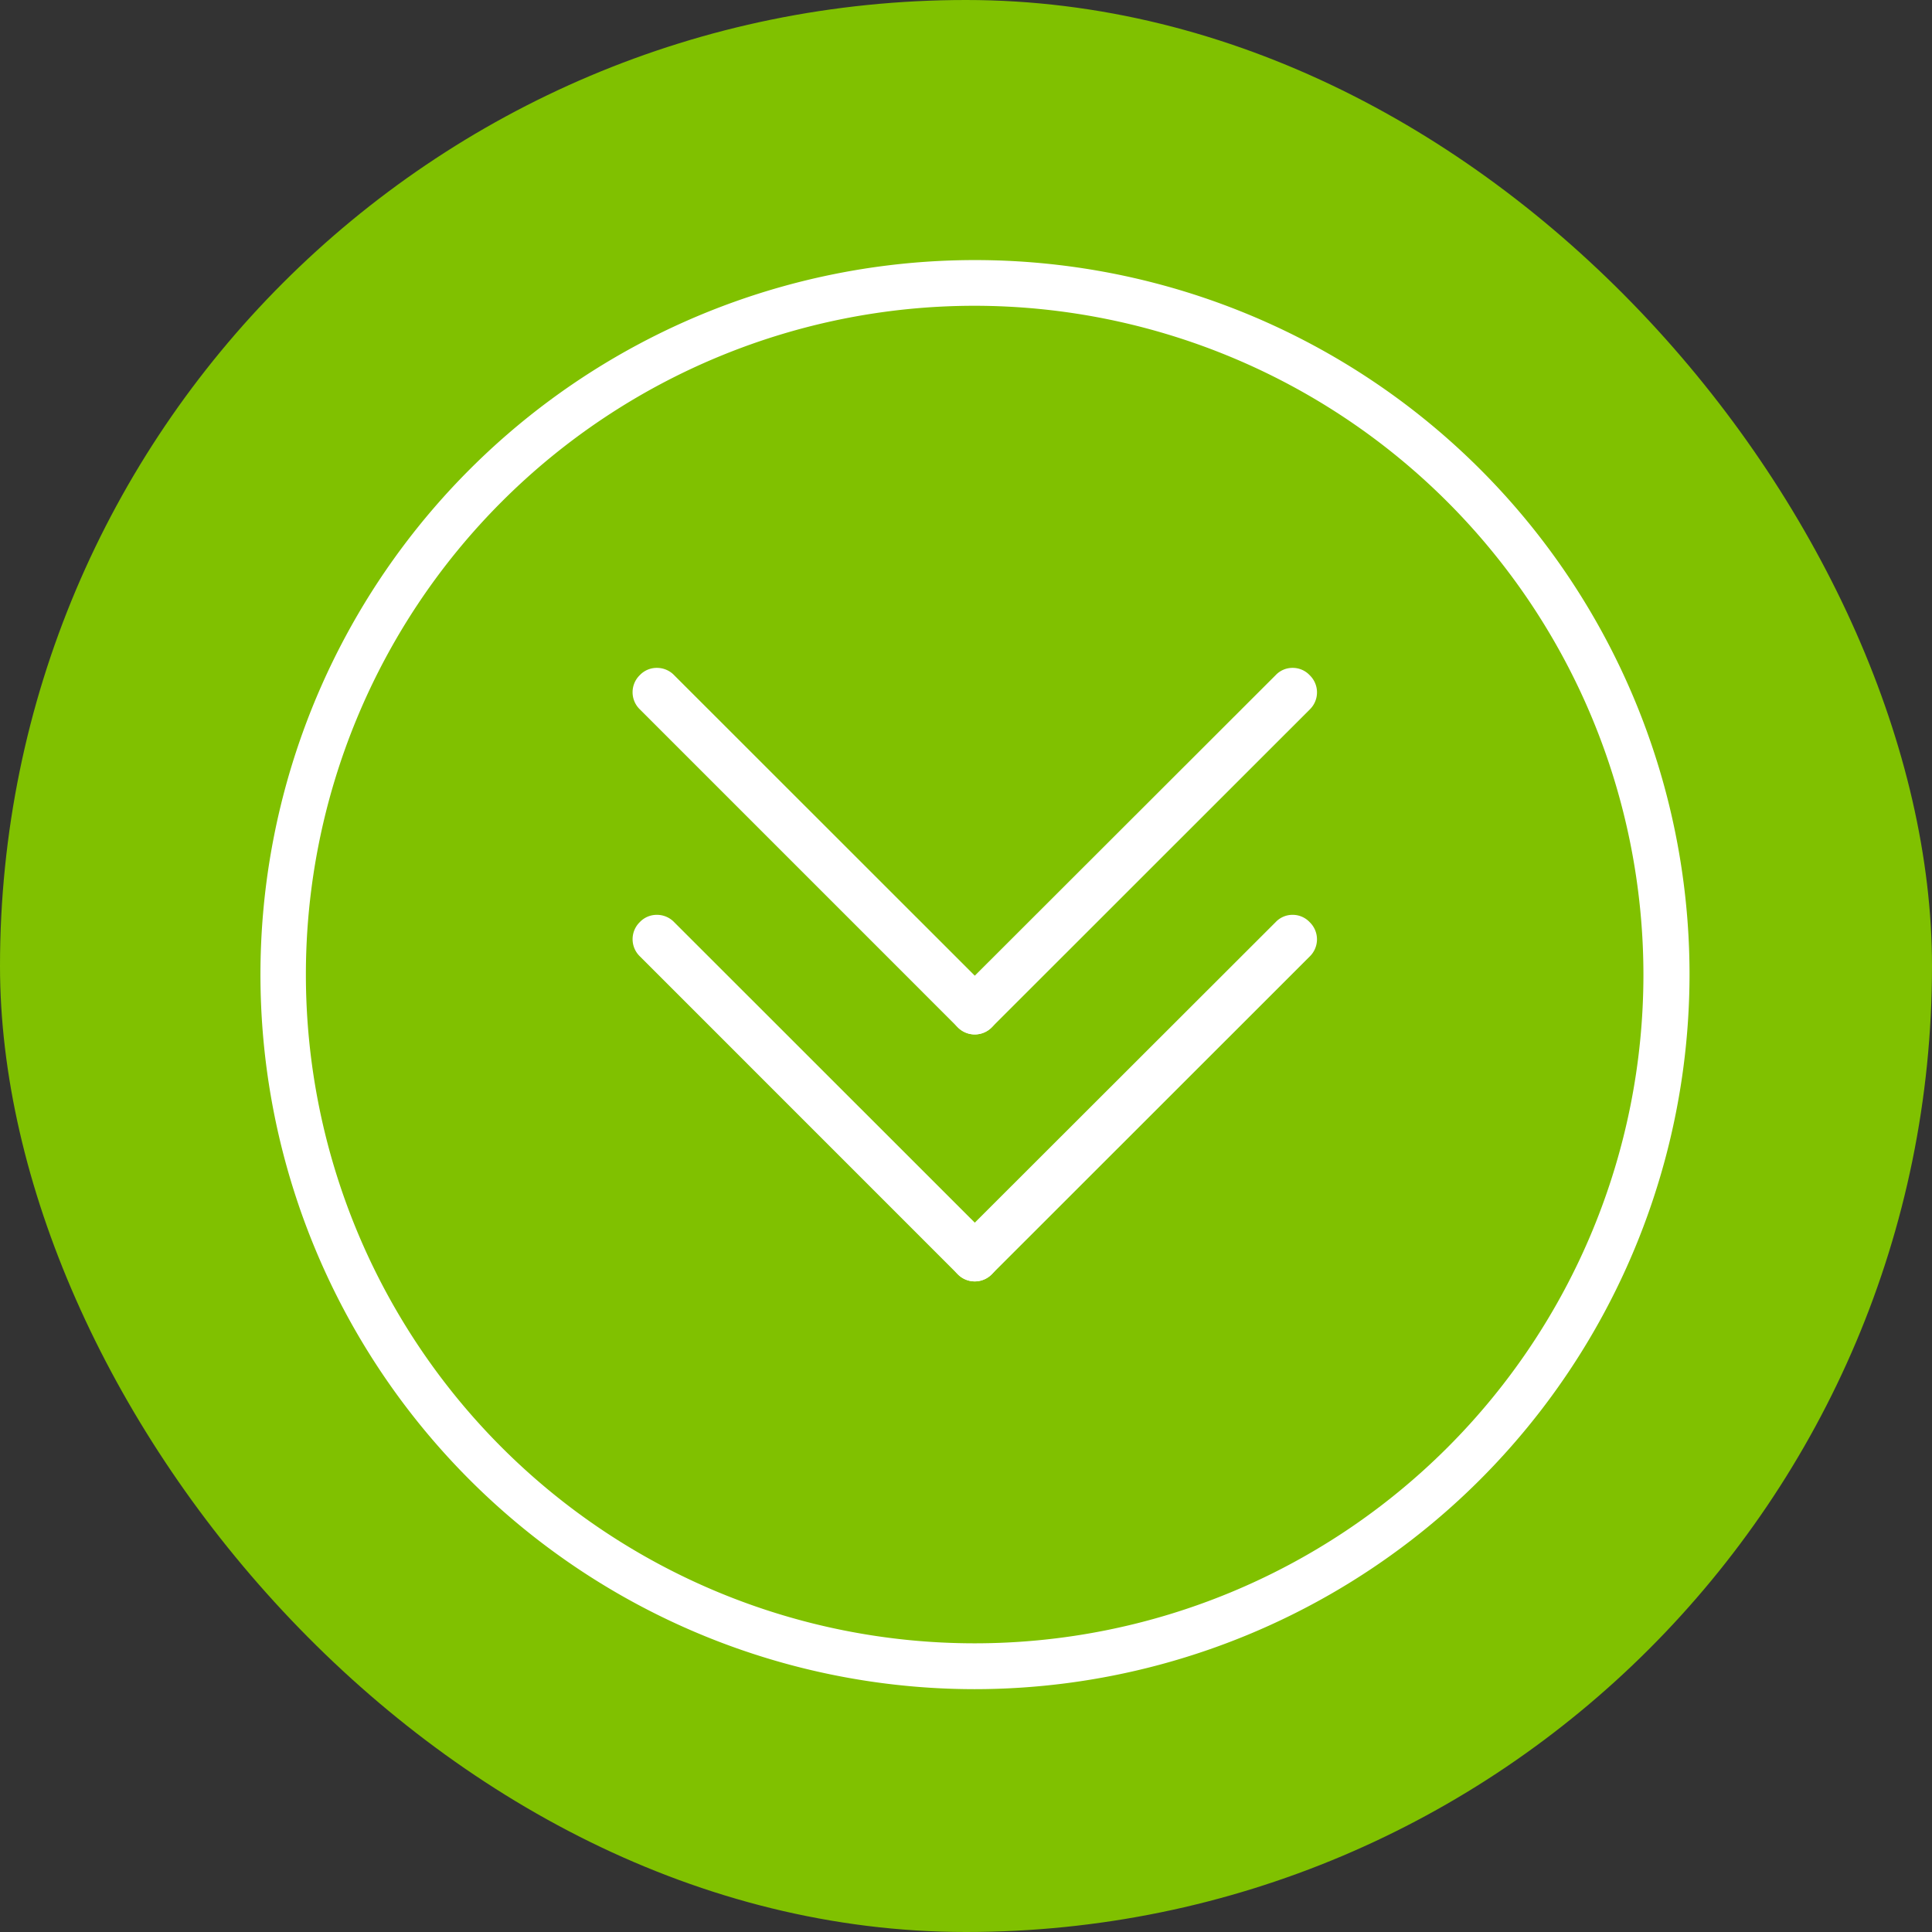
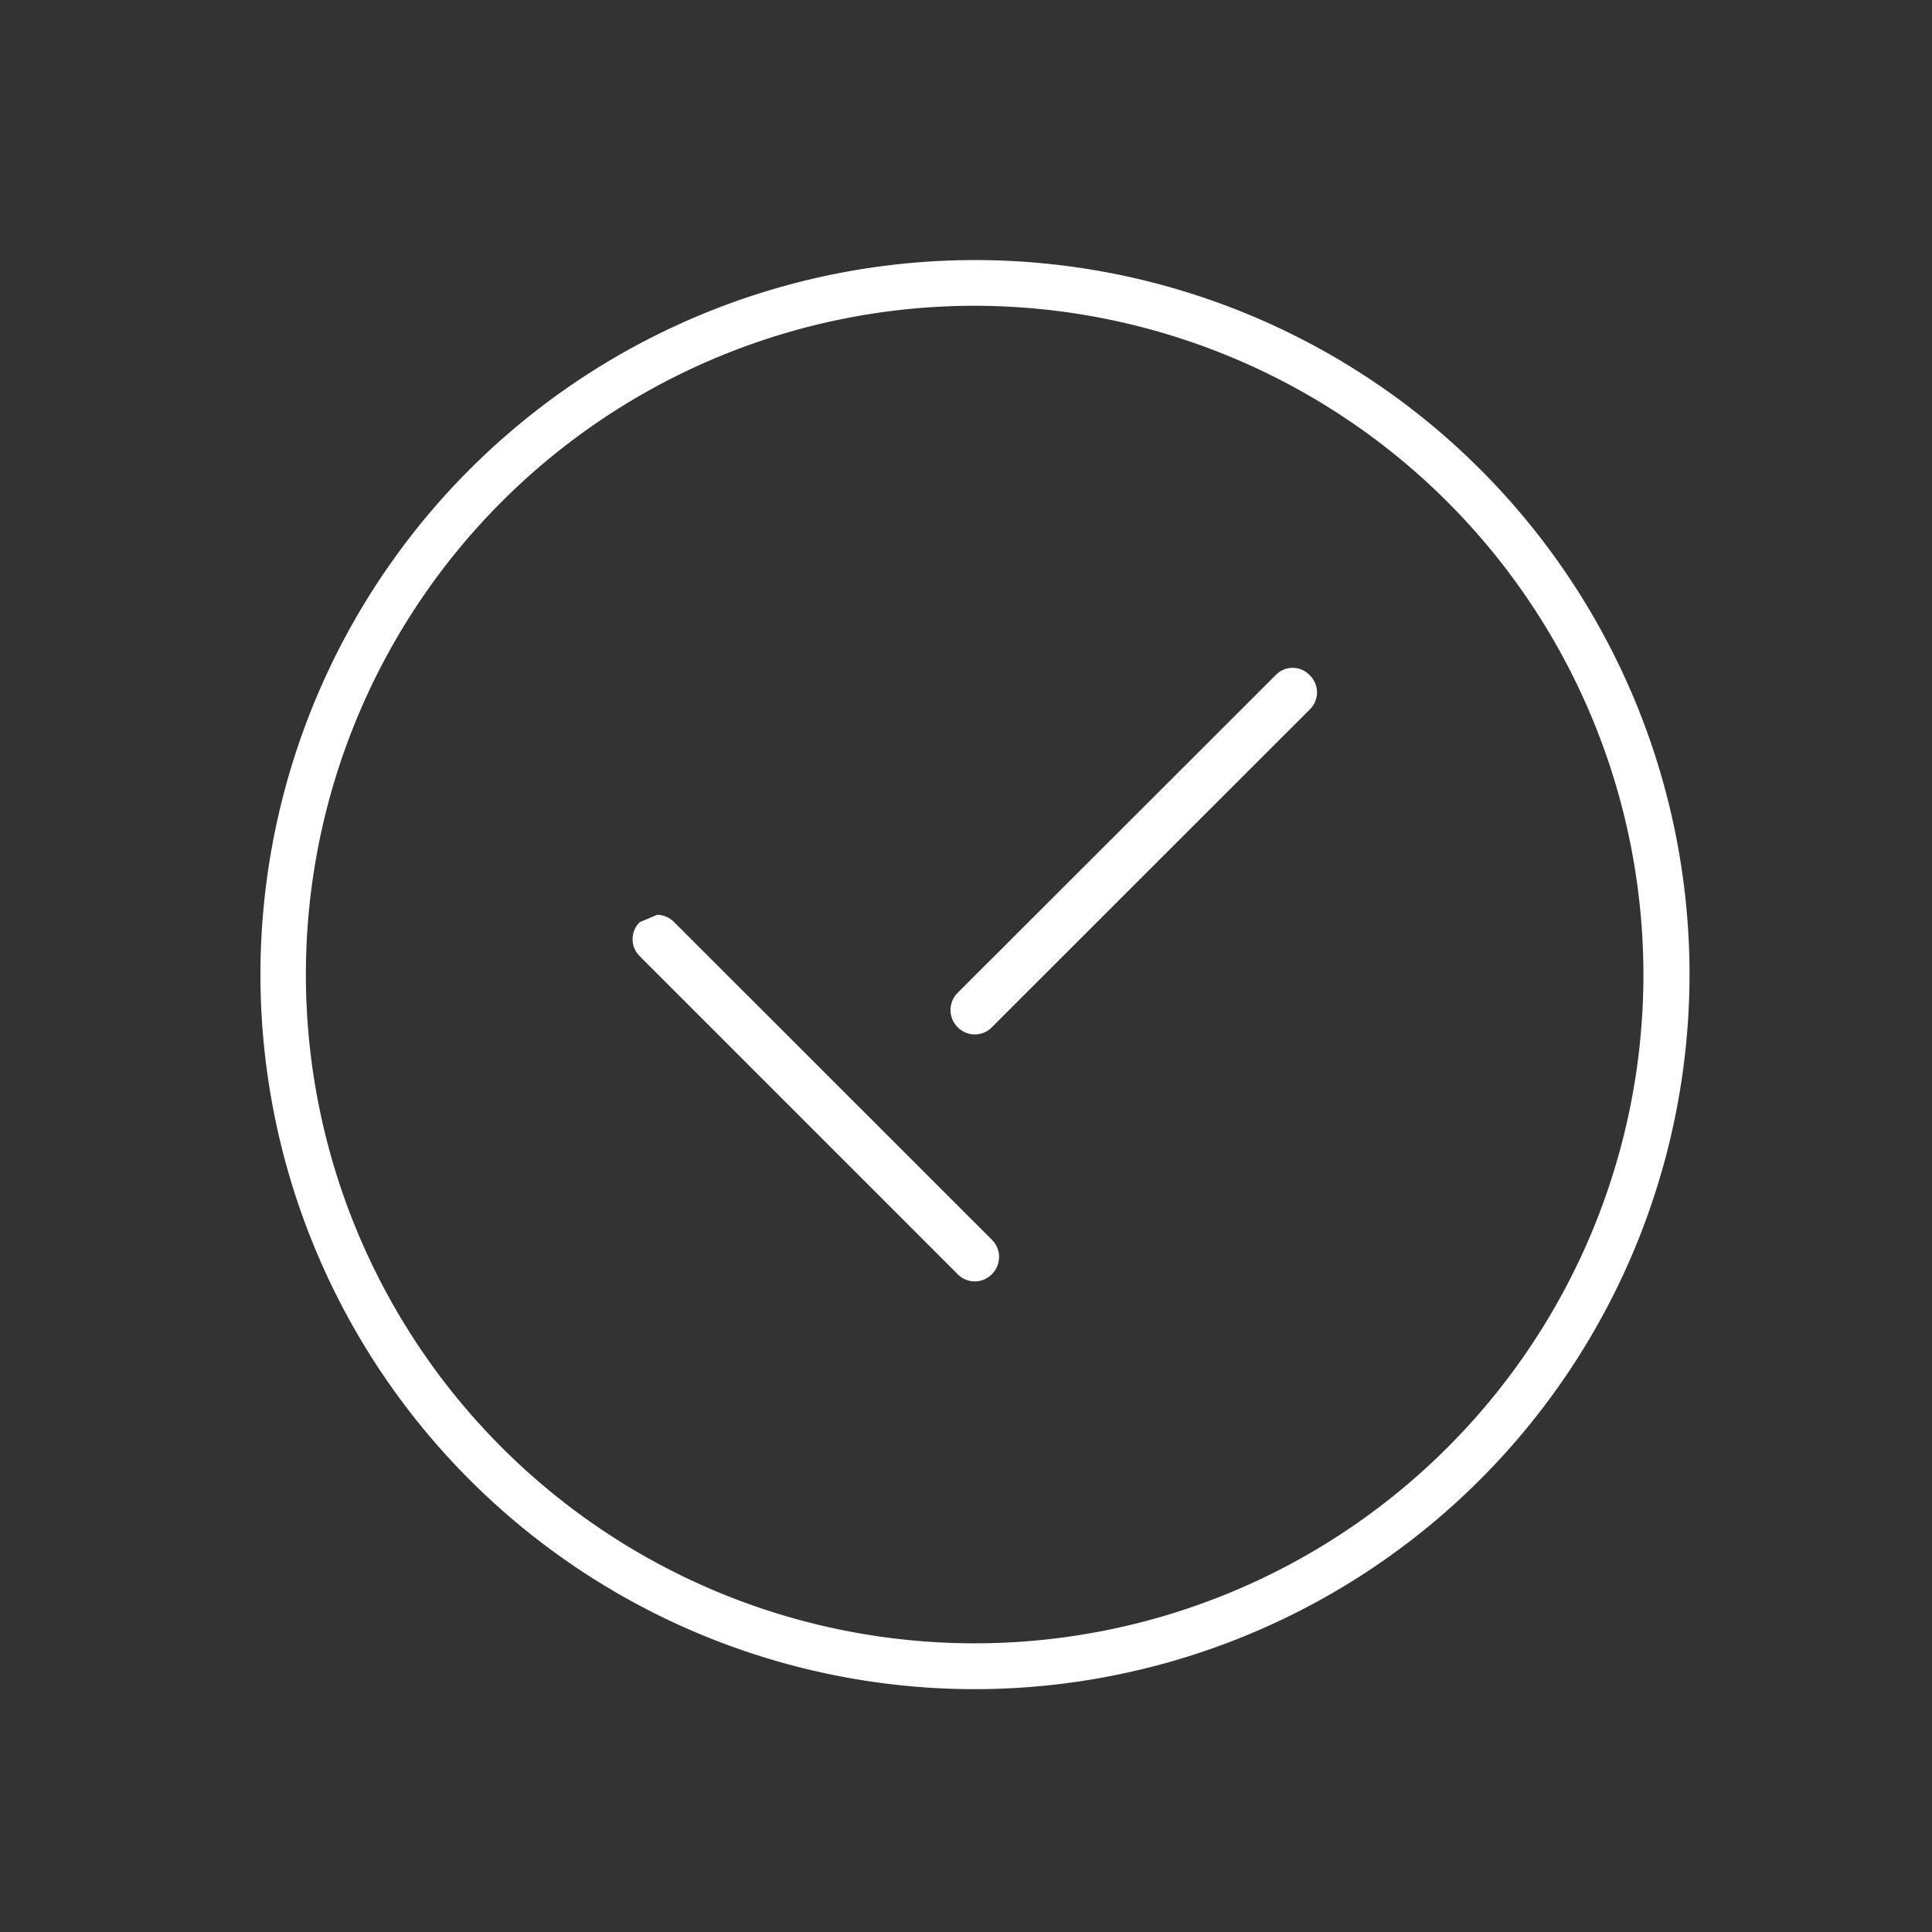
<svg xmlns="http://www.w3.org/2000/svg" width="52" height="52" viewBox="0 0 52 52">
  <rect x="0" y="0" width="52" height="52" fill="#333333" stroke="none" />
  <g id="Grupo_256" data-name="Grupo 256" transform="translate(-902 -1848)">
-     <rect id="Rectángulo_10" data-name="Rectángulo 10" width="52" height="52" rx="26" transform="translate(902 1848)" fill="#80c100" />
    <g id="Grupo_6" data-name="Grupo 6" transform="translate(909 1855)">
      <path id="Trazado_9" data-name="Trazado 9" d="M314.719,84.248a19.232,19.232,0,1,1,19.241-19.232A19.251,19.251,0,0,1,314.719,84.248Zm0-37.234a18,18,0,1,0,18,18A18.016,18.016,0,0,0,314.719,47.014Z" transform="translate(-295.486 -45.784)" fill="#fff" />
      <g id="Grupo_26" data-name="Grupo 26" transform="translate(28.447 27.489) rotate(180)">
        <g id="Grupo_9" data-name="Grupo 9" transform="translate(0 0)">
-           <path id="Trazado_13" data-name="Trazado 13" d="M.658,9.866a.628.628,0,0,1-.464-.2.642.642,0,0,1,0-.919L8.751.194a.642.642,0,0,1,.919,0,.652.652,0,0,1,0,.928L1.113,9.67A.622.622,0,0,1,.658,9.866Z" fill="#fff" />
-           <path id="Trazado_14" data-name="Trazado 14" d="M9.206,9.866a.642.642,0,0,1-.464-.2L.194,1.122a.652.652,0,0,1,0-.928.642.642,0,0,1,.92,0L9.67,8.751a.642.642,0,0,1,0,.919A.628.628,0,0,1,9.206,9.866Z" transform="translate(8.557)" fill="#fff" />
+           <path id="Trazado_14" data-name="Trazado 14" d="M9.206,9.866a.642.642,0,0,1-.464-.2L.194,1.122a.652.652,0,0,1,0-.928.642.642,0,0,1,.92,0L9.67,8.751a.642.642,0,0,1,0,.919Z" transform="translate(8.557)" fill="#fff" />
        </g>
        <g id="Grupo_10" data-name="Grupo 10" transform="translate(0 6.647)">
          <path id="Trazado_15" data-name="Trazado 15" d="M.658,9.866a.627.627,0,0,1-.464-.2.641.641,0,0,1,0-.919L8.751.194a.642.642,0,0,1,.919,0,.652.652,0,0,1,0,.928L1.113,9.67A.621.621,0,0,1,.658,9.866Z" transform="translate(0 0)" fill="#fff" />
-           <path id="Trazado_16" data-name="Trazado 16" d="M9.206,9.866a.641.641,0,0,1-.464-.2L.194,1.122a.652.652,0,0,1,0-.928.642.642,0,0,1,.92,0L9.67,8.751a.641.641,0,0,1,0,.919A.627.627,0,0,1,9.206,9.866Z" transform="translate(8.557 0)" fill="#fff" />
        </g>
      </g>
    </g>
  </g>
</svg>